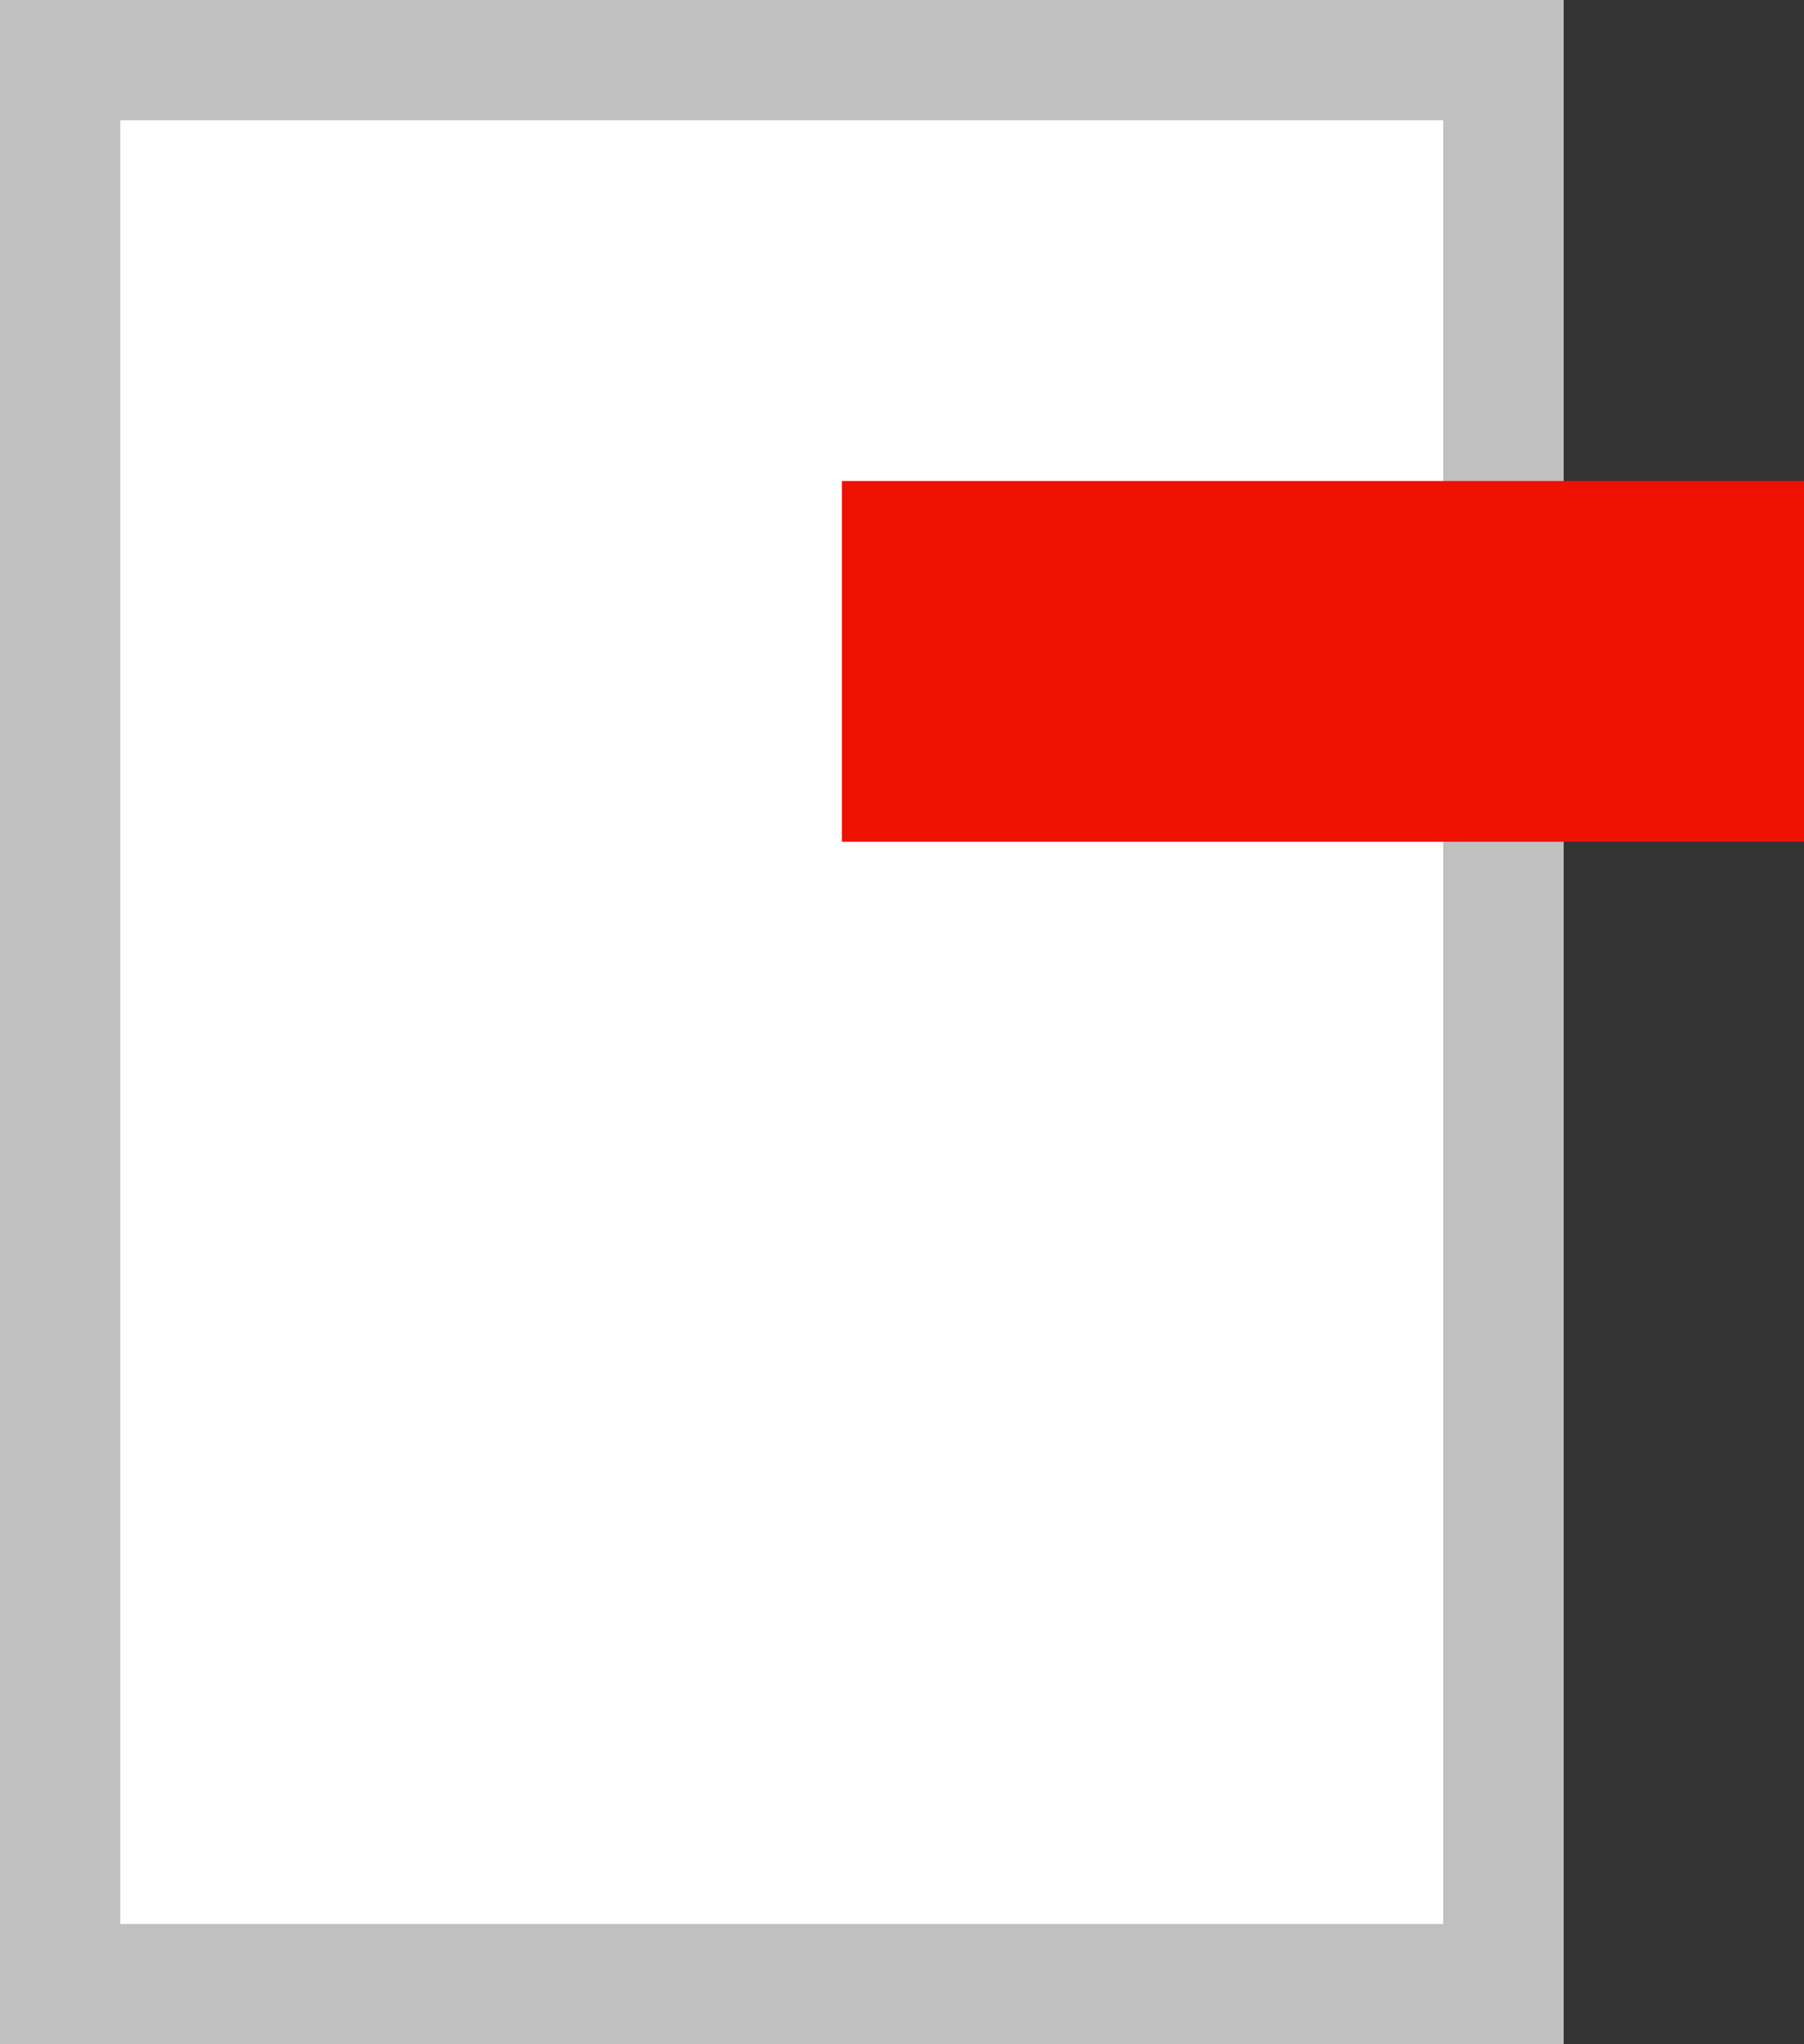
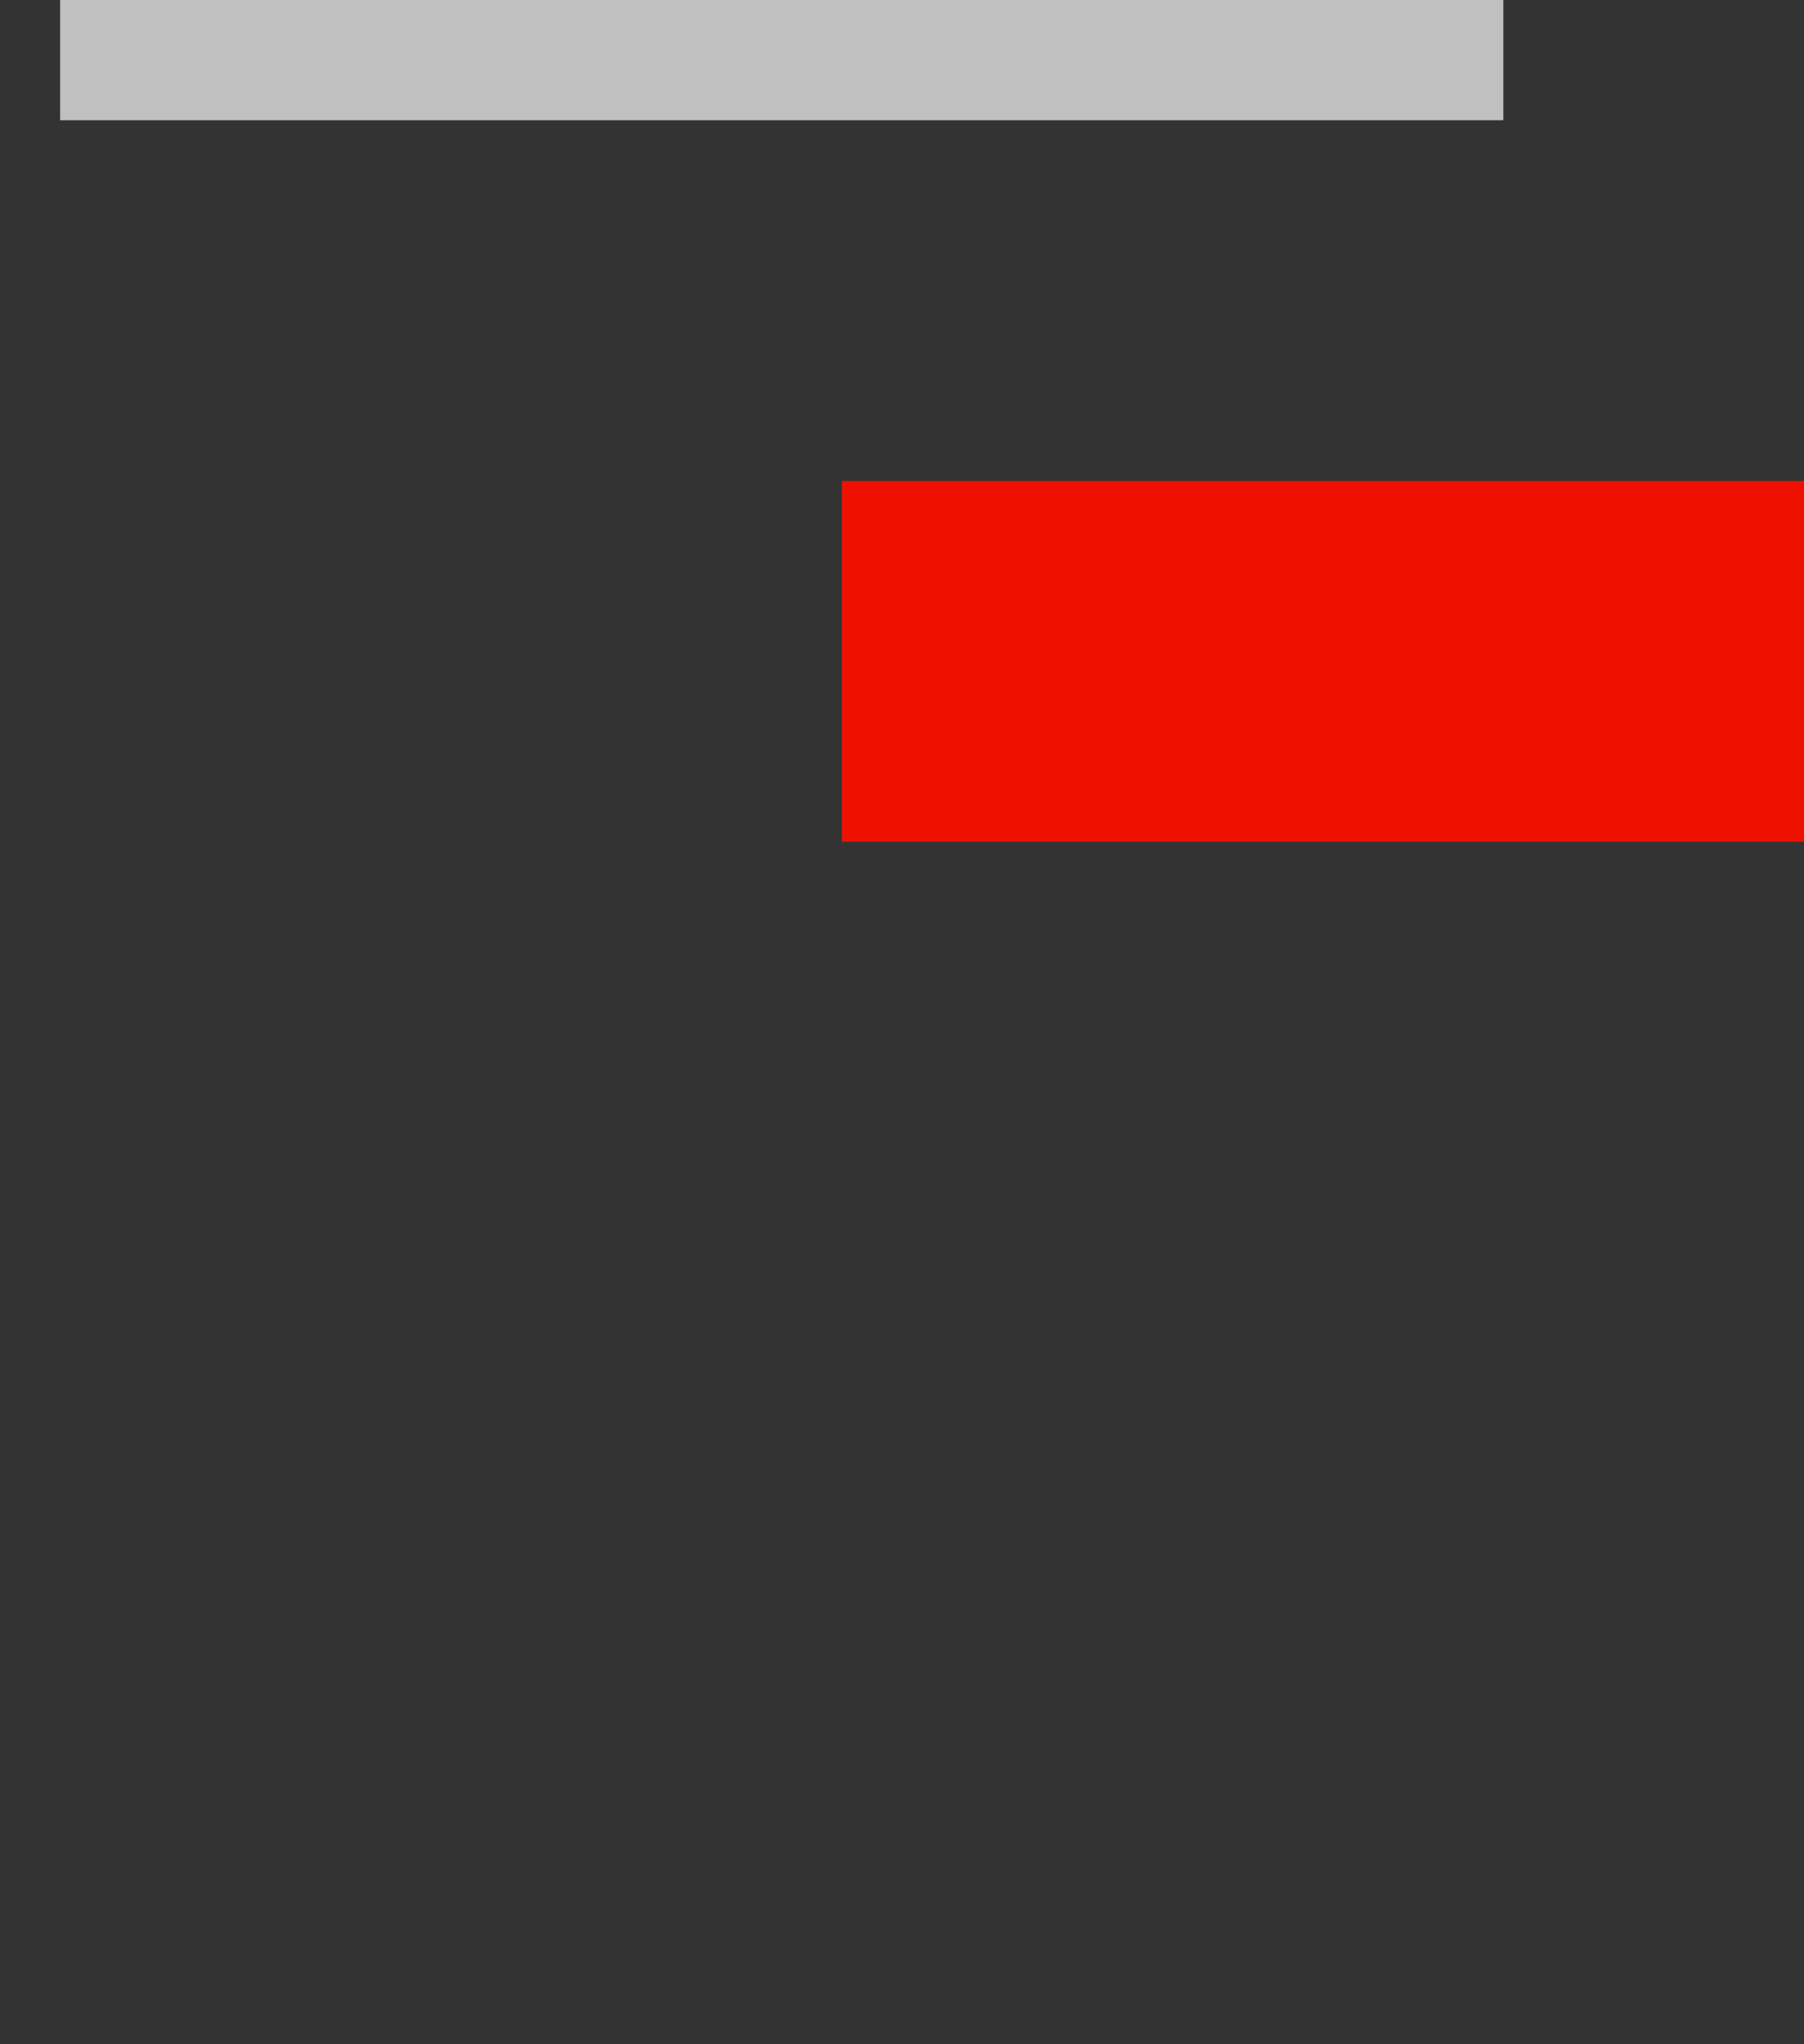
<svg xmlns="http://www.w3.org/2000/svg" width="15" height="17">
  <rect width="100%" height="100%" fill="#333333" stroke="none" />
  <g data-name="長方形 65" fill="#fff" stroke="silver">
-     <path d="M0 0h13v17H0z" stroke="none" />
-     <path fill="none" d="M.5.5h12v16H.5z" />
+     <path fill="none" d="M.5.5h12H.5z" />
  </g>
  <path data-name="長方形 66" fill="#e10" d="M7 4h8v3H7z" />
</svg>